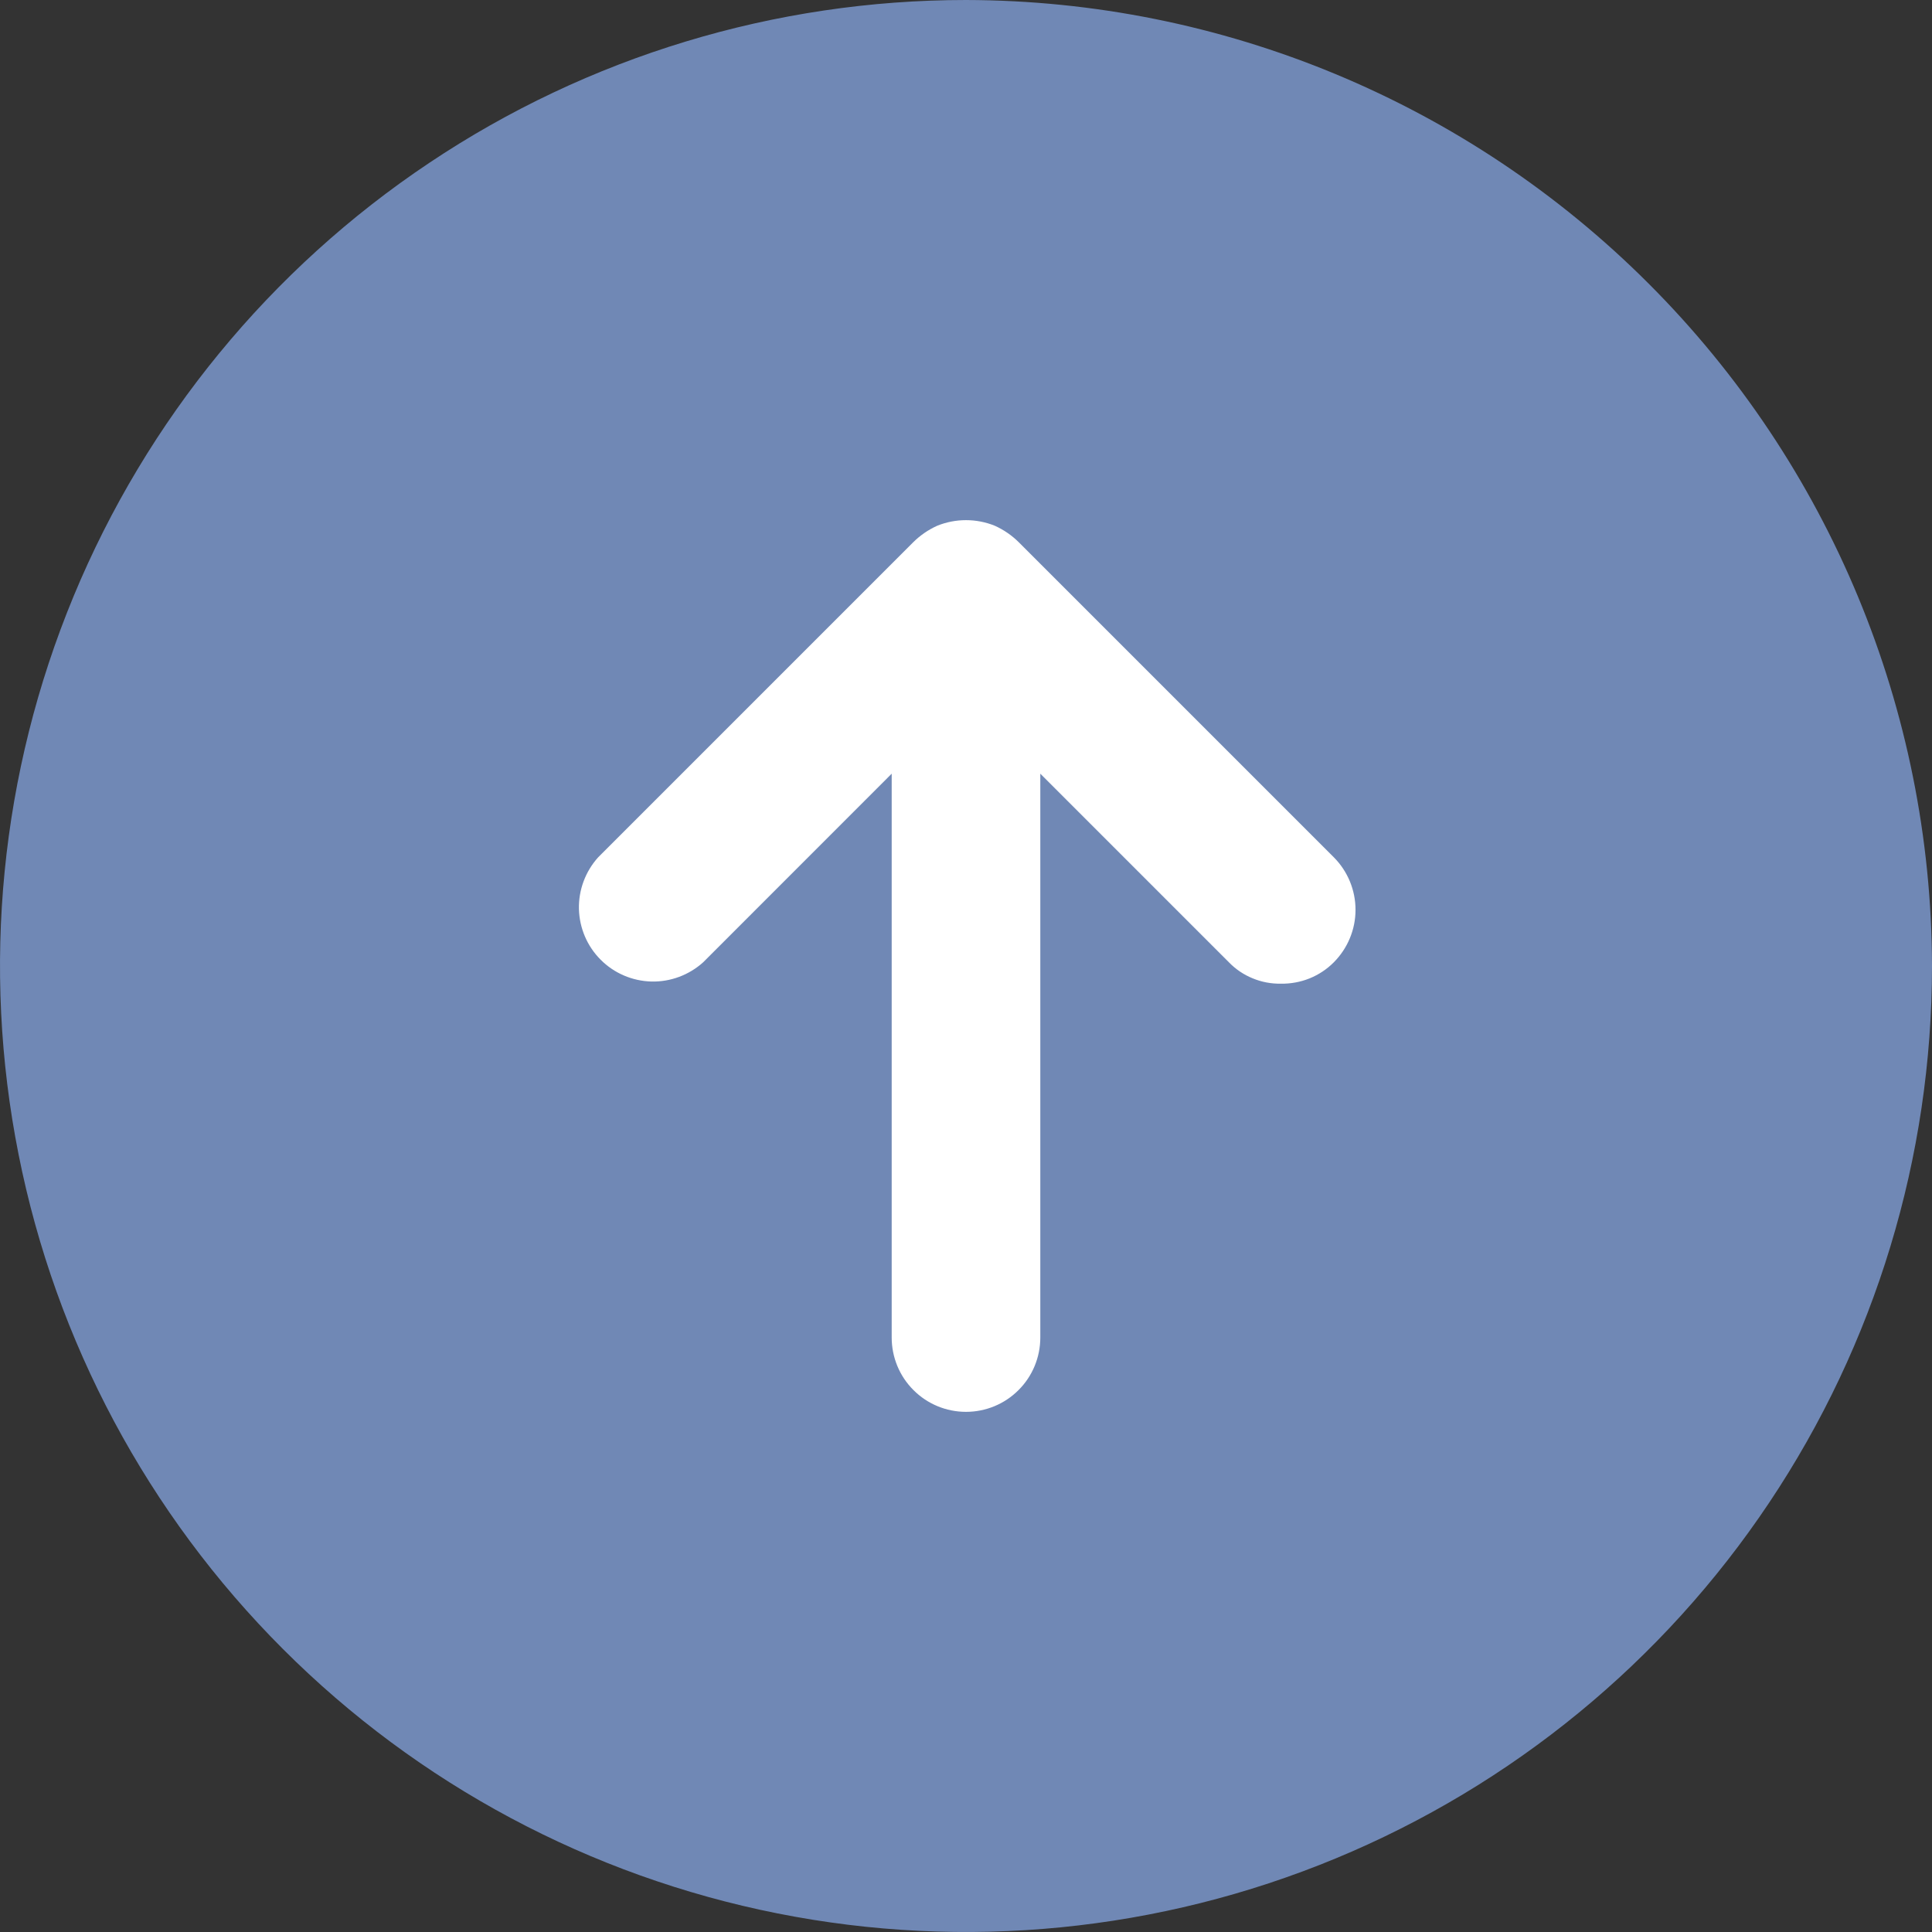
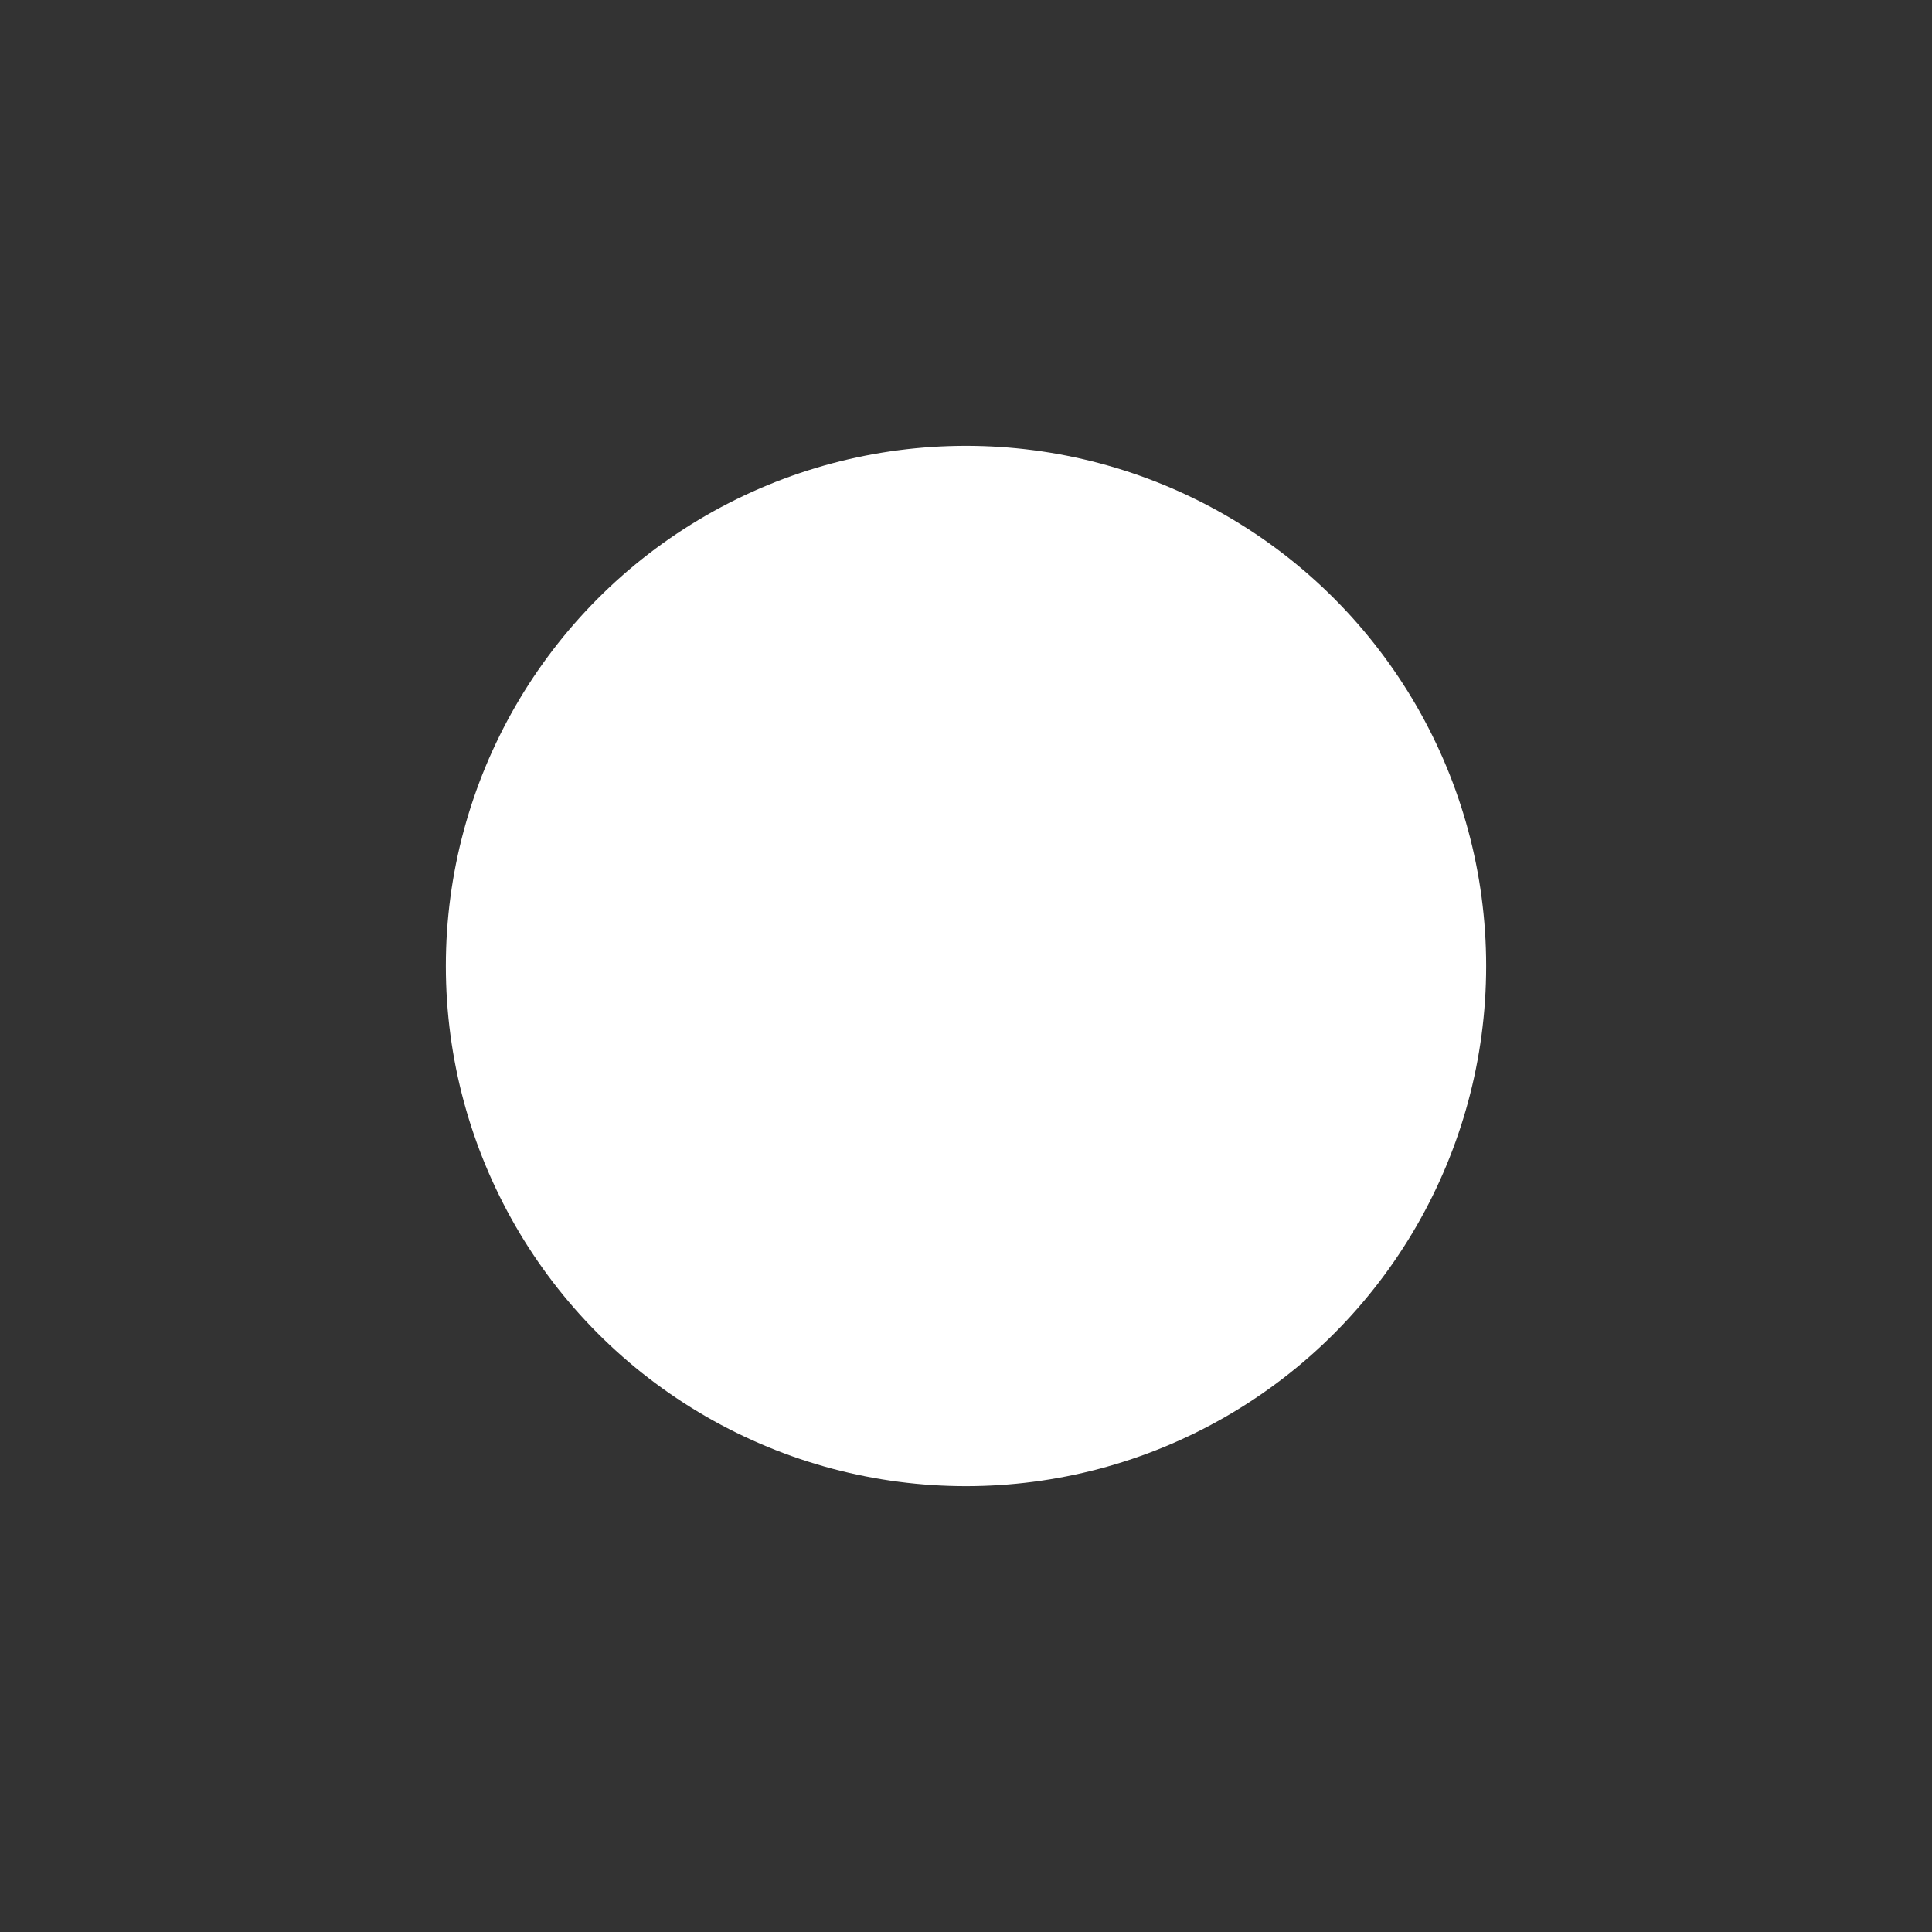
<svg xmlns="http://www.w3.org/2000/svg" width="26" height="26" viewBox="0 0 26 26" fill="none">
  <rect x="0" y="0" width="26" height="26" fill="#333333" stroke="none" />
  <circle cx="13" cy="13" r="7" fill="white" />
-   <path d="M13 0C10.429 0 7.915 0.762 5.778 2.191C3.64 3.619 1.974 5.65 0.99 8.025C0.006 10.401 -0.252 13.014 0.25 15.536C0.751 18.058 1.99 20.374 3.808 22.192C5.626 24.011 7.942 25.249 10.464 25.75C12.986 26.252 15.6 25.994 17.975 25.01C20.35 24.026 22.381 22.36 23.809 20.222C25.238 18.085 26 15.571 26 13C25.993 9.554 24.622 6.251 22.185 3.815C19.749 1.378 16.446 0.007 13 0V0ZM17.95 12.95C17.857 13.044 17.746 13.117 17.623 13.167C17.501 13.216 17.369 13.24 17.238 13.238C17.107 13.24 16.978 13.216 16.858 13.166C16.737 13.117 16.628 13.043 16.538 12.95L14 10.412V18C14 18.265 13.895 18.52 13.707 18.707C13.52 18.895 13.265 19 13 19C12.735 19 12.48 18.895 12.293 18.707C12.105 18.52 12 18.265 12 18V10.412L9.463 12.95C9.272 13.122 9.023 13.215 8.766 13.209C8.51 13.202 8.265 13.098 8.084 12.916C7.902 12.735 7.798 12.49 7.791 12.234C7.785 11.977 7.878 11.728 8.05 11.537L12.287 7.3C12.381 7.206 12.491 7.13 12.613 7.075C12.861 6.975 13.139 6.975 13.387 7.075C13.509 7.13 13.619 7.206 13.713 7.3L17.95 11.537C18.137 11.725 18.242 11.979 18.242 12.244C18.242 12.508 18.137 12.762 17.95 12.95V12.95Z" fill="#7088B5" />
</svg>